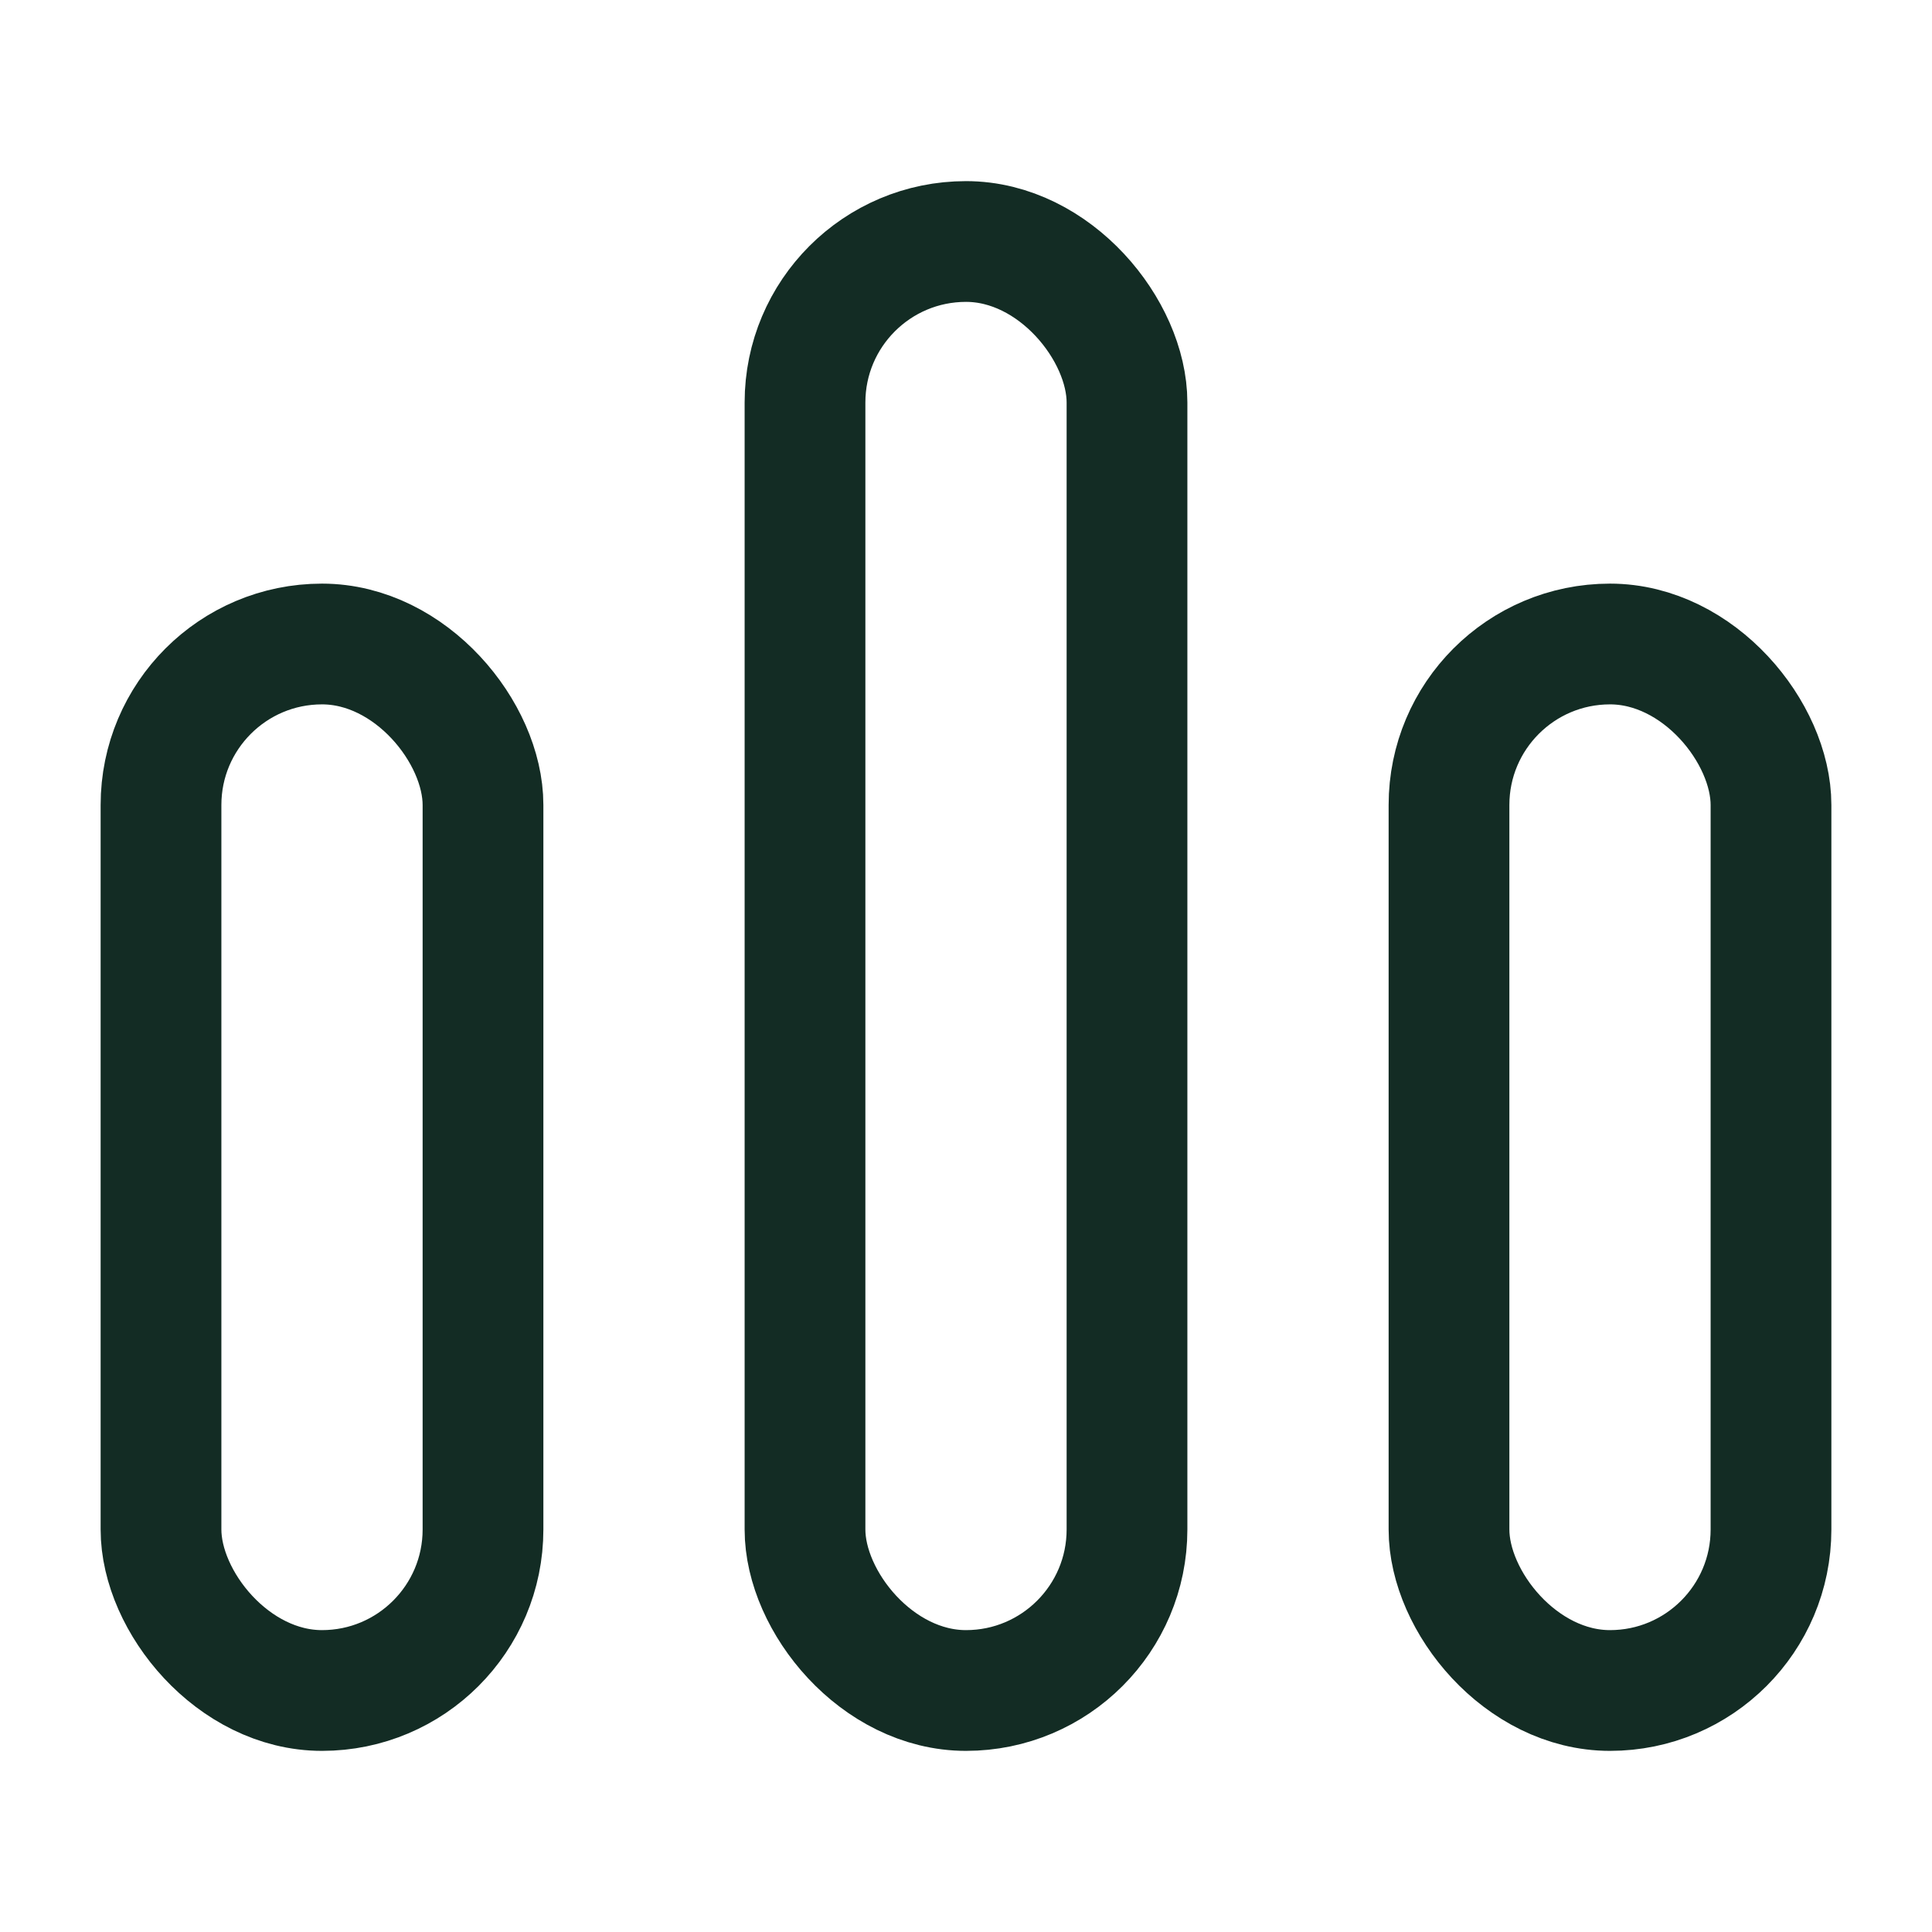
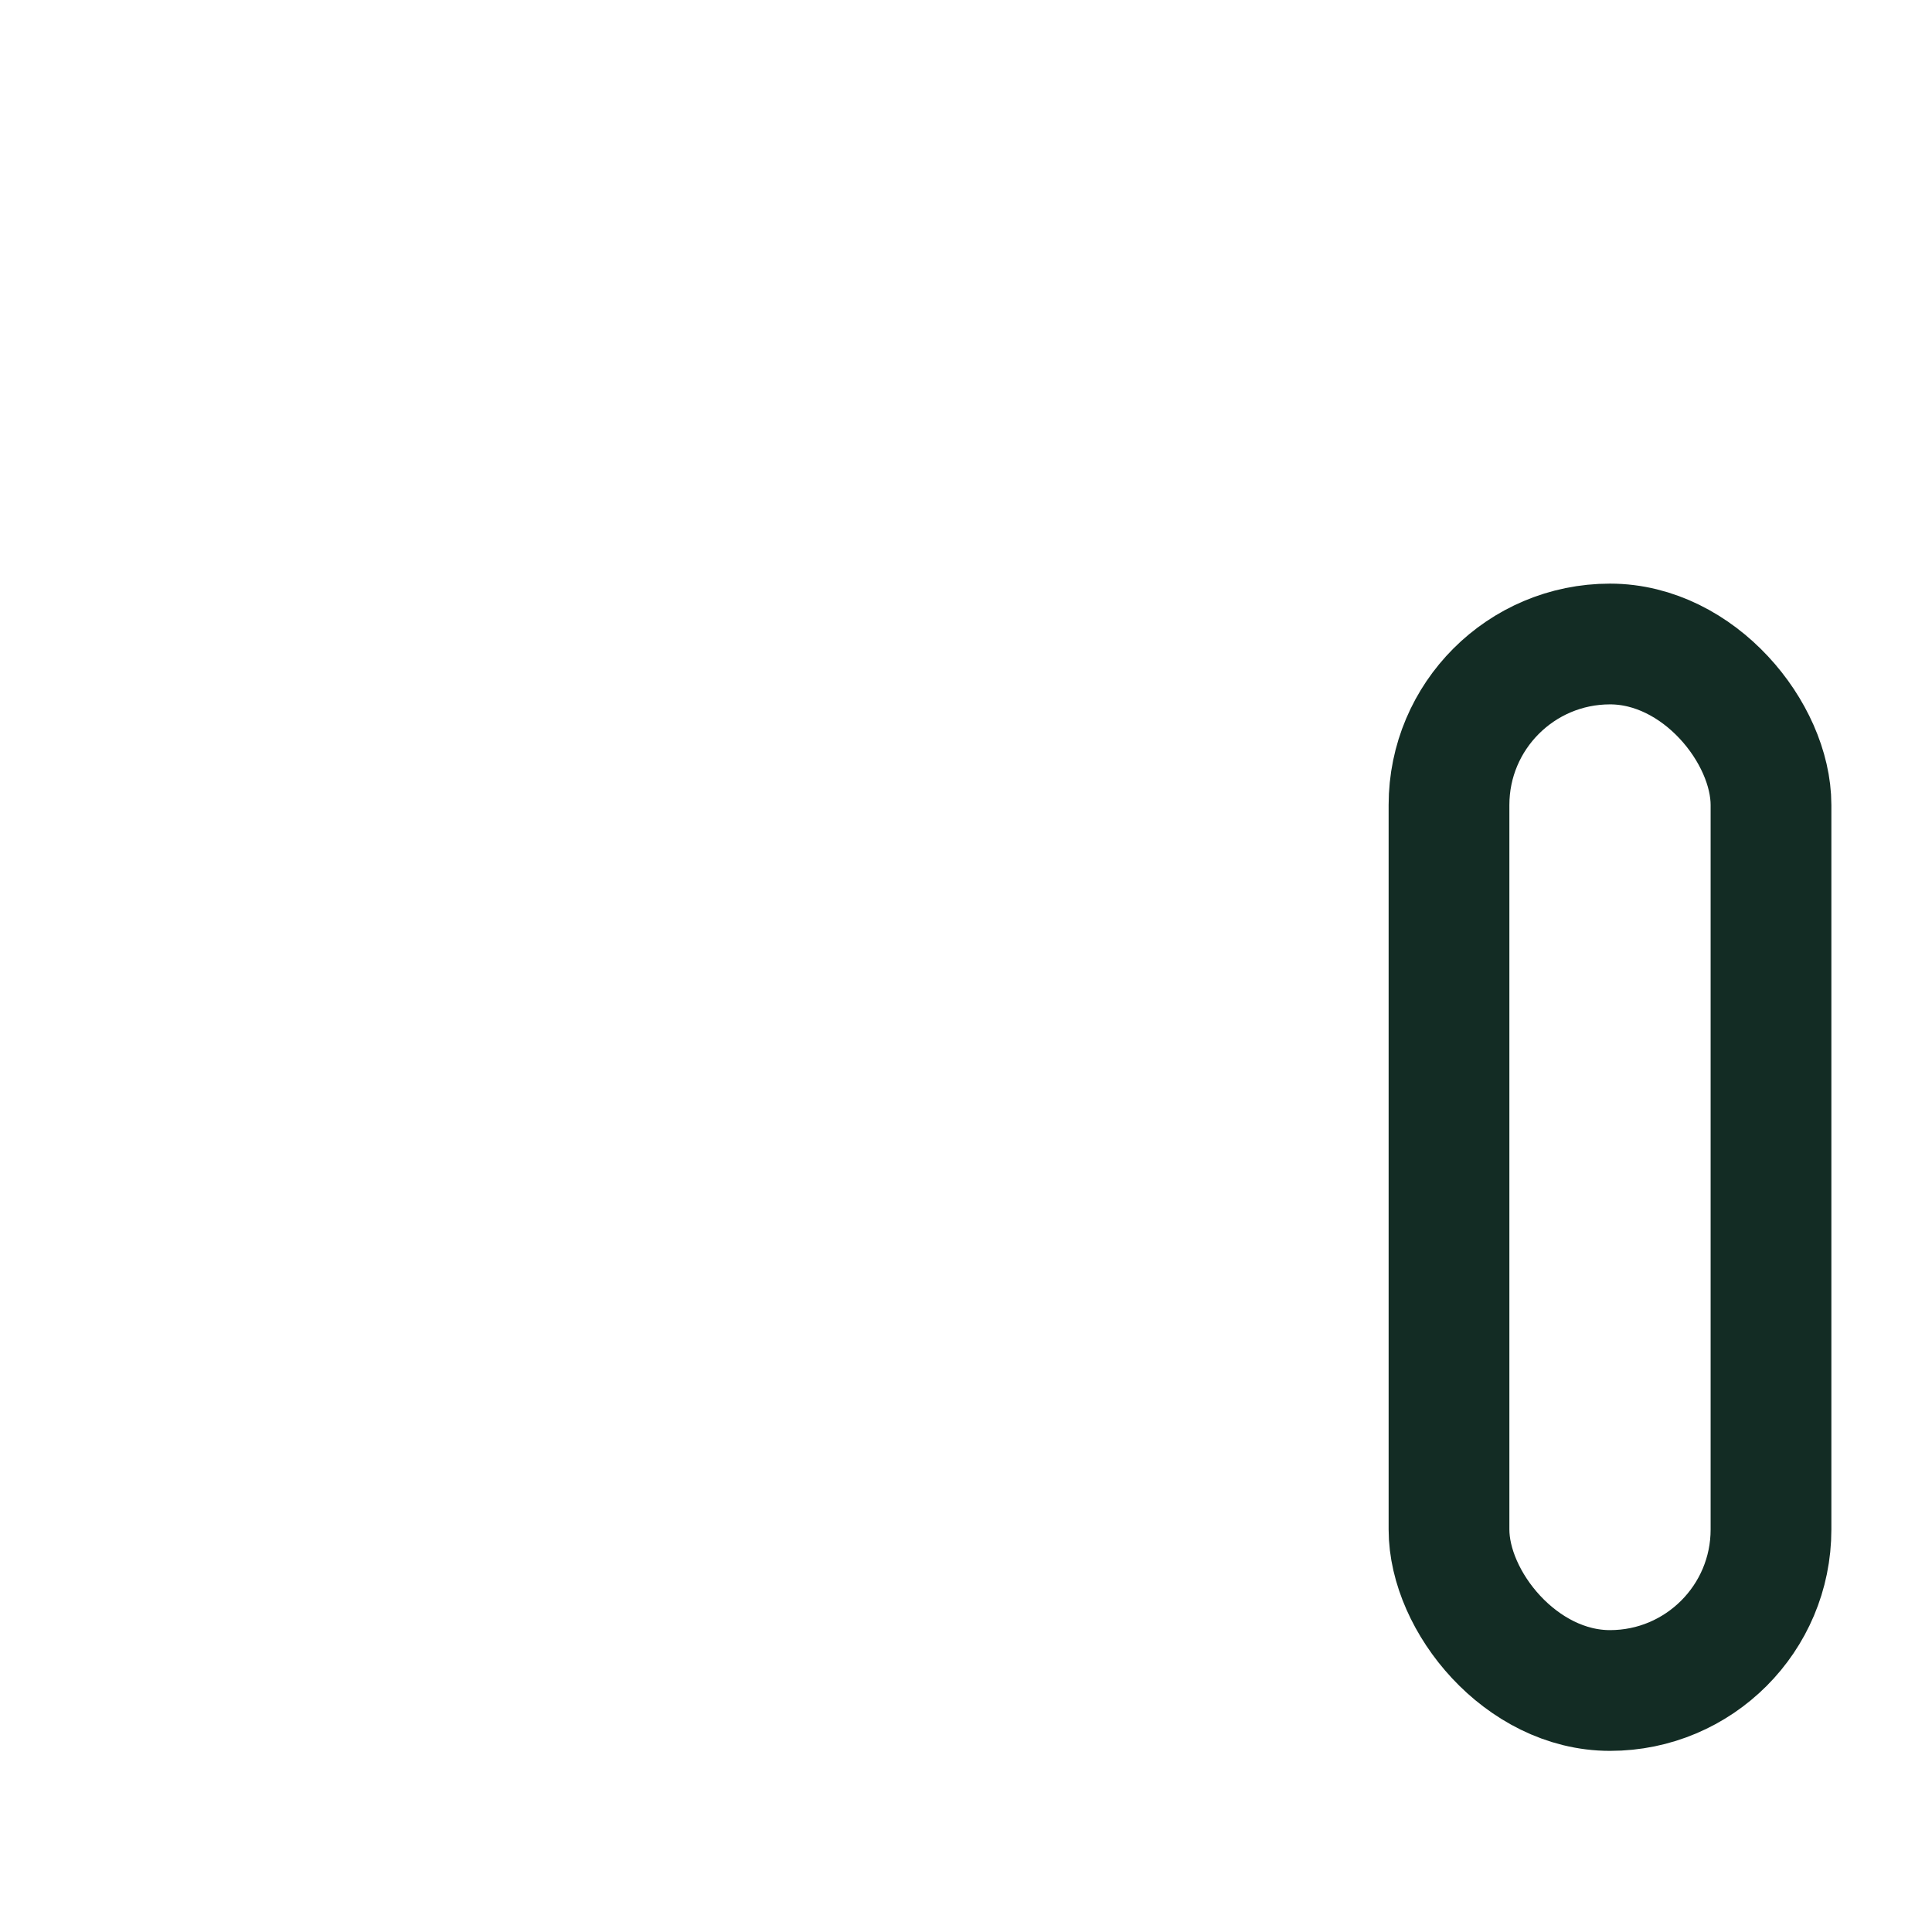
<svg xmlns="http://www.w3.org/2000/svg" width="24" height="24" viewBox="0 0 24 24" fill="none">
-   <rect x="10" y="3" width="4" height="18" rx="2" stroke="#132C24" stroke-width="1.5" />
-   <rect x="2" y="8" width="4" height="13" rx="2" stroke="#132C24" stroke-width="1.5" />
  <rect x="18" y="8" width="4" height="13" rx="2" stroke="#132C24" stroke-width="1.5" />
</svg>